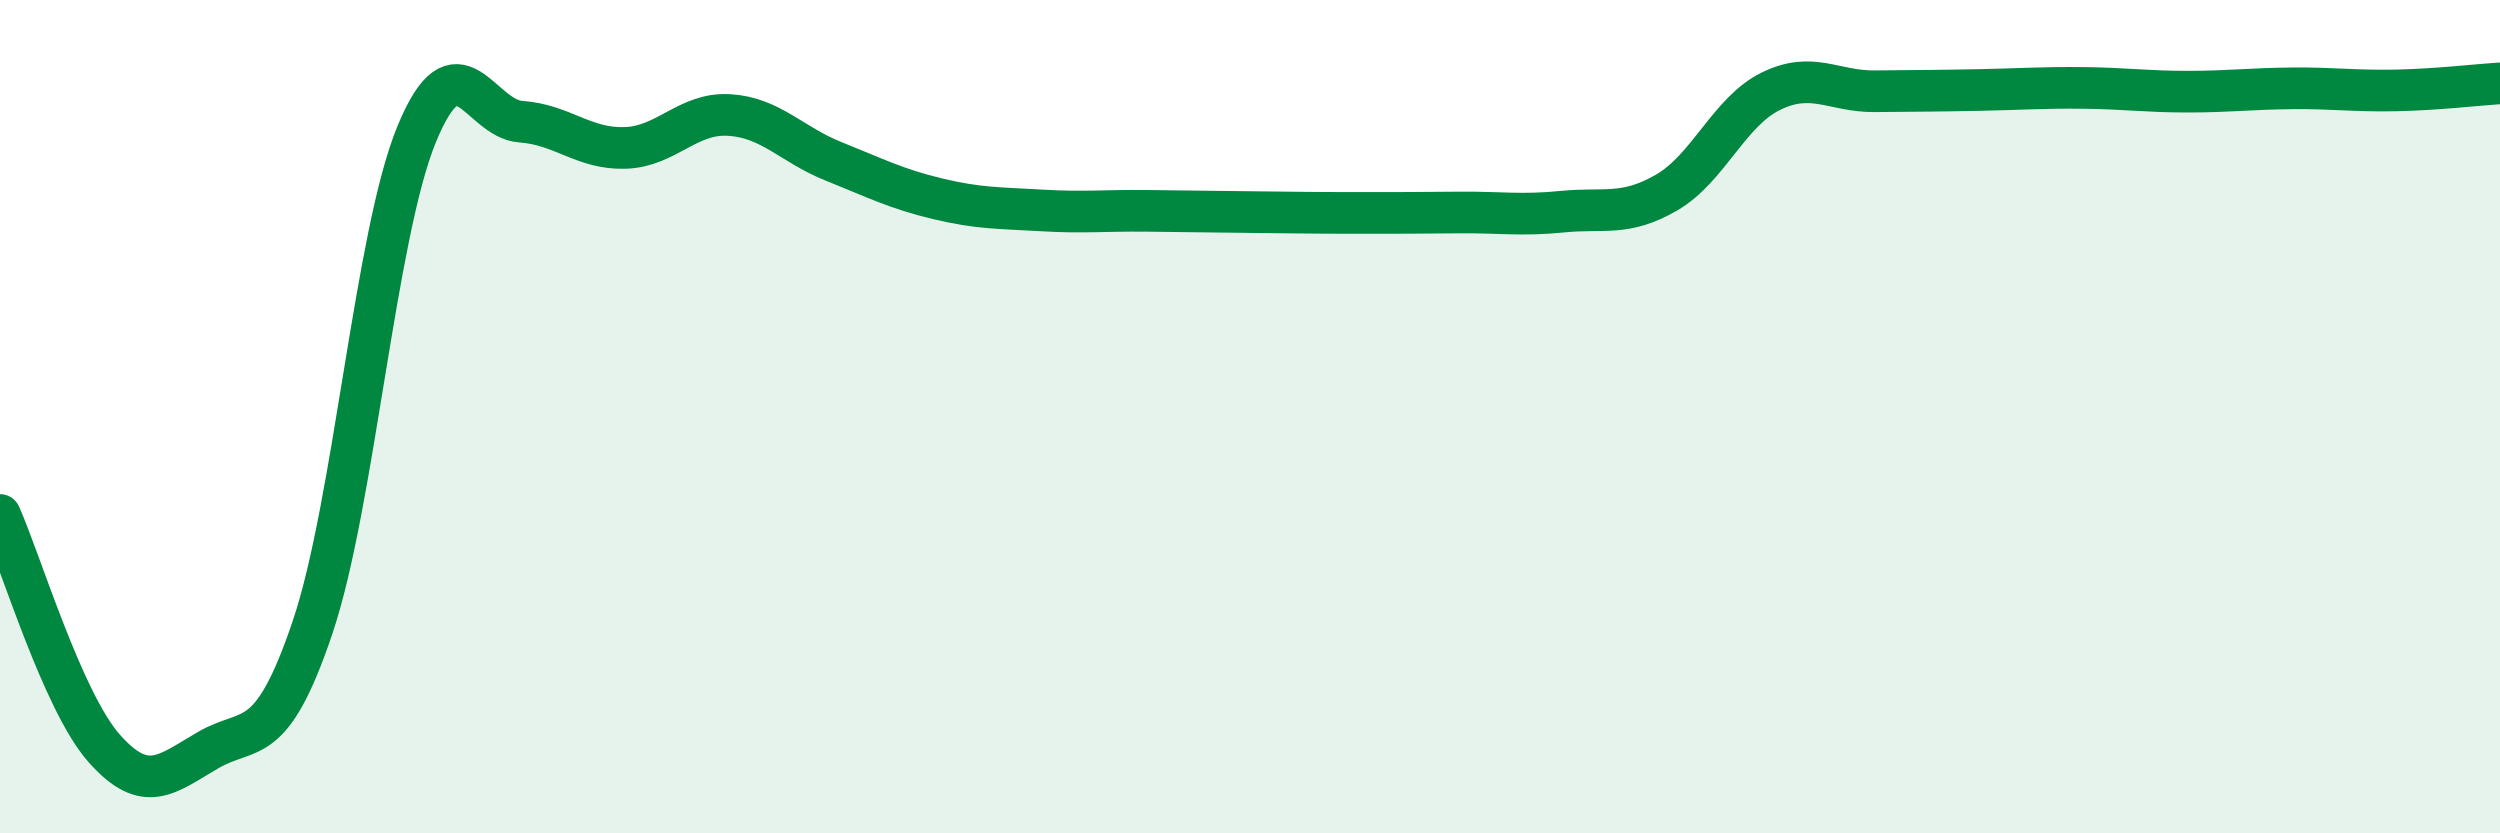
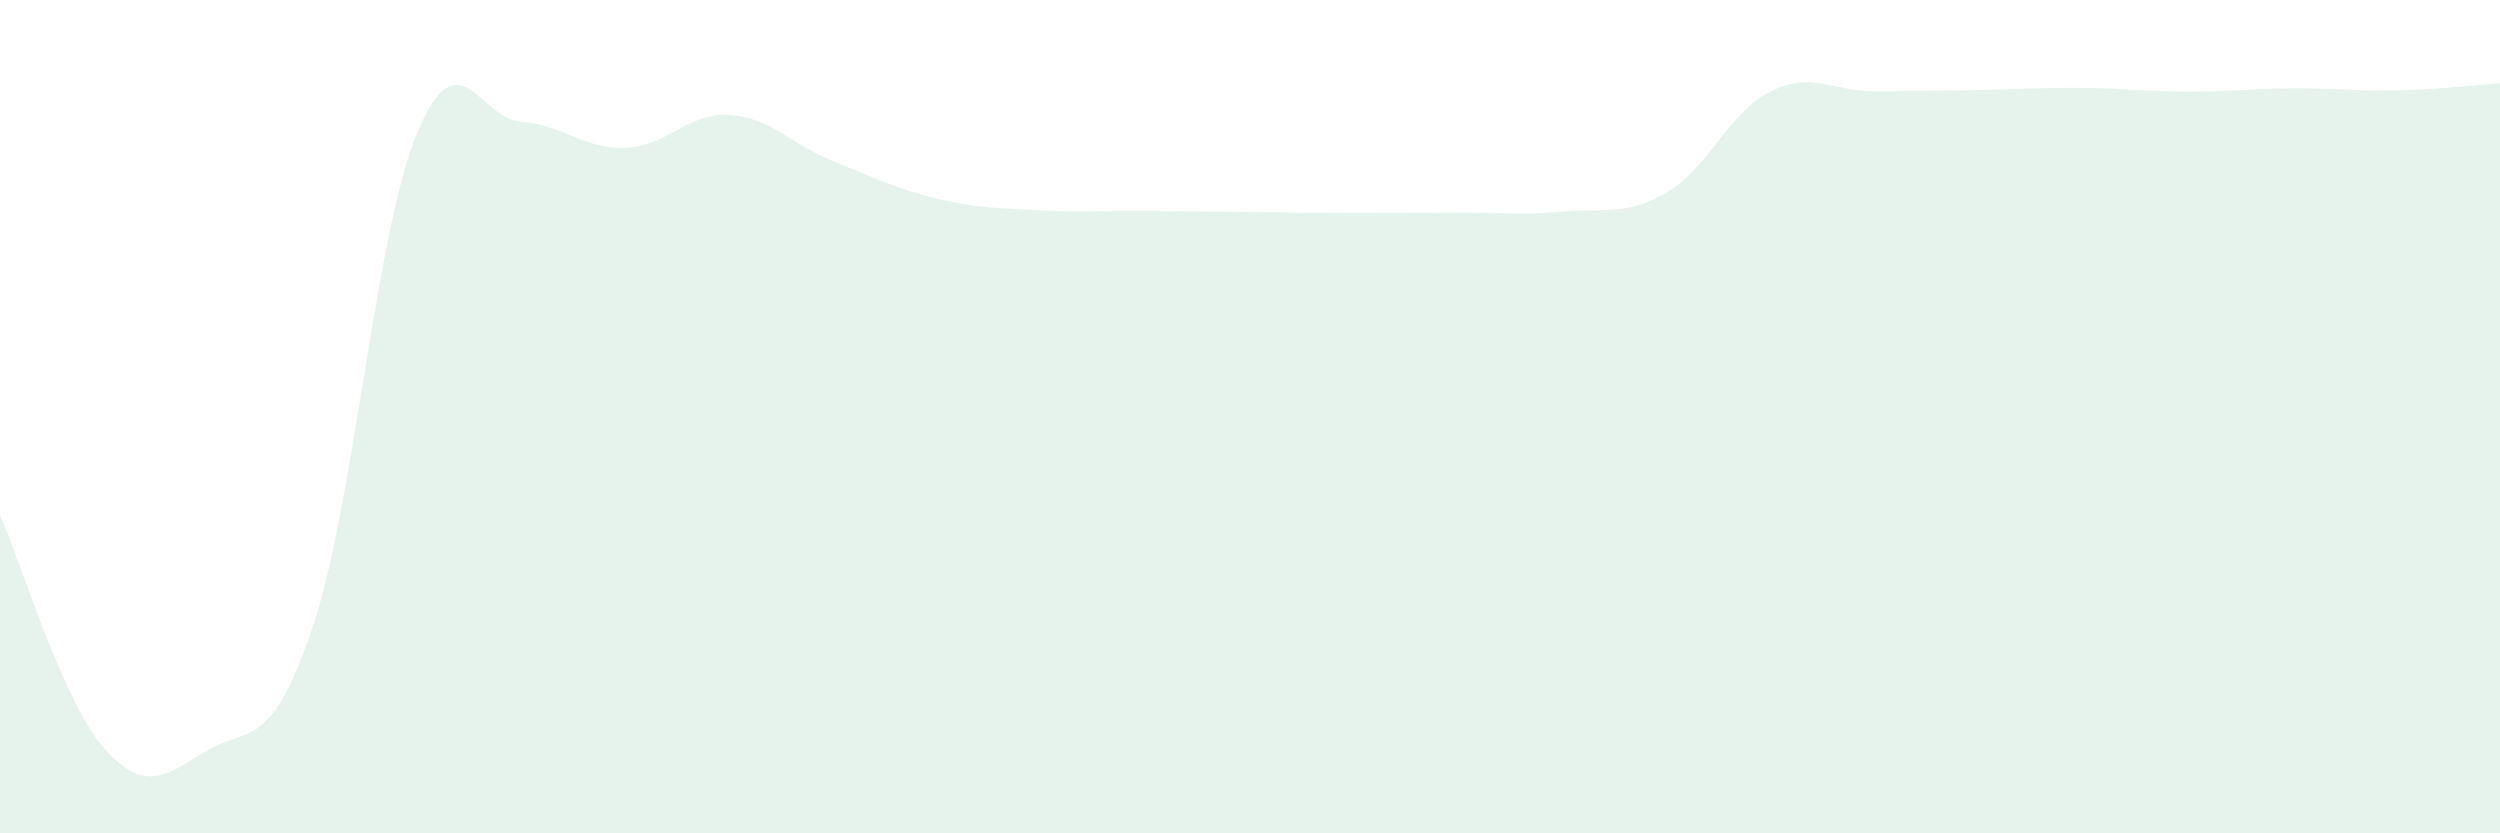
<svg xmlns="http://www.w3.org/2000/svg" width="60" height="20" viewBox="0 0 60 20">
  <path d="M 0,12.36 C 0.5,13.48 1.5,16.83 2.5,17.96 C 3.5,19.09 4,18.58 5,18 C 6,17.42 6.5,18.02 7.5,15.06 C 8.5,12.1 9,5.65 10,3.22 C 11,0.79 11.5,2.85 12.5,2.92 C 13.5,2.99 14,3.58 15,3.55 C 16,3.52 16.5,2.7 17.5,2.76 C 18.5,2.82 19,3.47 20,3.87 C 21,4.27 21.5,4.53 22.5,4.77 C 23.5,5.01 24,4.99 25,5.05 C 26,5.11 26.5,5.05 27.5,5.06 C 28.5,5.07 29,5.08 30,5.09 C 31,5.1 31.5,5.11 32.5,5.11 C 33.5,5.11 34,5.11 35,5.1 C 36,5.09 36.5,5.18 37.5,5.08 C 38.5,4.98 39,5.2 40,4.62 C 41,4.04 41.5,2.68 42.5,2.19 C 43.5,1.7 44,2.2 45,2.19 C 46,2.18 46.5,2.18 47.5,2.16 C 48.5,2.14 49,2.1 50,2.11 C 51,2.12 51.5,2.2 52.5,2.2 C 53.5,2.2 54,2.13 55,2.12 C 56,2.11 56.5,2.19 57.5,2.17 C 58.5,2.15 59.5,2.03 60,2L60 20L0 20Z" fill="#008740" opacity="0.1" stroke-linecap="round" stroke-linejoin="round" />
-   <path d="M 0,12.36 C 0.5,13.48 1.5,16.83 2.5,17.96 C 3.5,19.09 4,18.58 5,18 C 6,17.42 6.5,18.02 7.5,15.06 C 8.5,12.1 9,5.65 10,3.22 C 11,0.79 11.5,2.85 12.5,2.92 C 13.5,2.99 14,3.58 15,3.55 C 16,3.52 16.5,2.7 17.5,2.76 C 18.5,2.82 19,3.47 20,3.87 C 21,4.27 21.5,4.53 22.5,4.77 C 23.5,5.01 24,4.99 25,5.05 C 26,5.11 26.5,5.05 27.5,5.06 C 28.5,5.07 29,5.08 30,5.09 C 31,5.1 31.5,5.11 32.5,5.11 C 33.5,5.11 34,5.11 35,5.1 C 36,5.09 36.5,5.18 37.5,5.08 C 38.5,4.98 39,5.2 40,4.62 C 41,4.04 41.5,2.68 42.5,2.19 C 43.5,1.7 44,2.2 45,2.19 C 46,2.18 46.5,2.18 47.5,2.16 C 48.5,2.14 49,2.1 50,2.11 C 51,2.12 51.5,2.2 52.5,2.2 C 53.5,2.2 54,2.13 55,2.12 C 56,2.11 56.5,2.19 57.5,2.17 C 58.5,2.15 59.5,2.03 60,2" stroke="#008740" stroke-width="1" fill="none" stroke-linecap="round" stroke-linejoin="round" />
</svg>